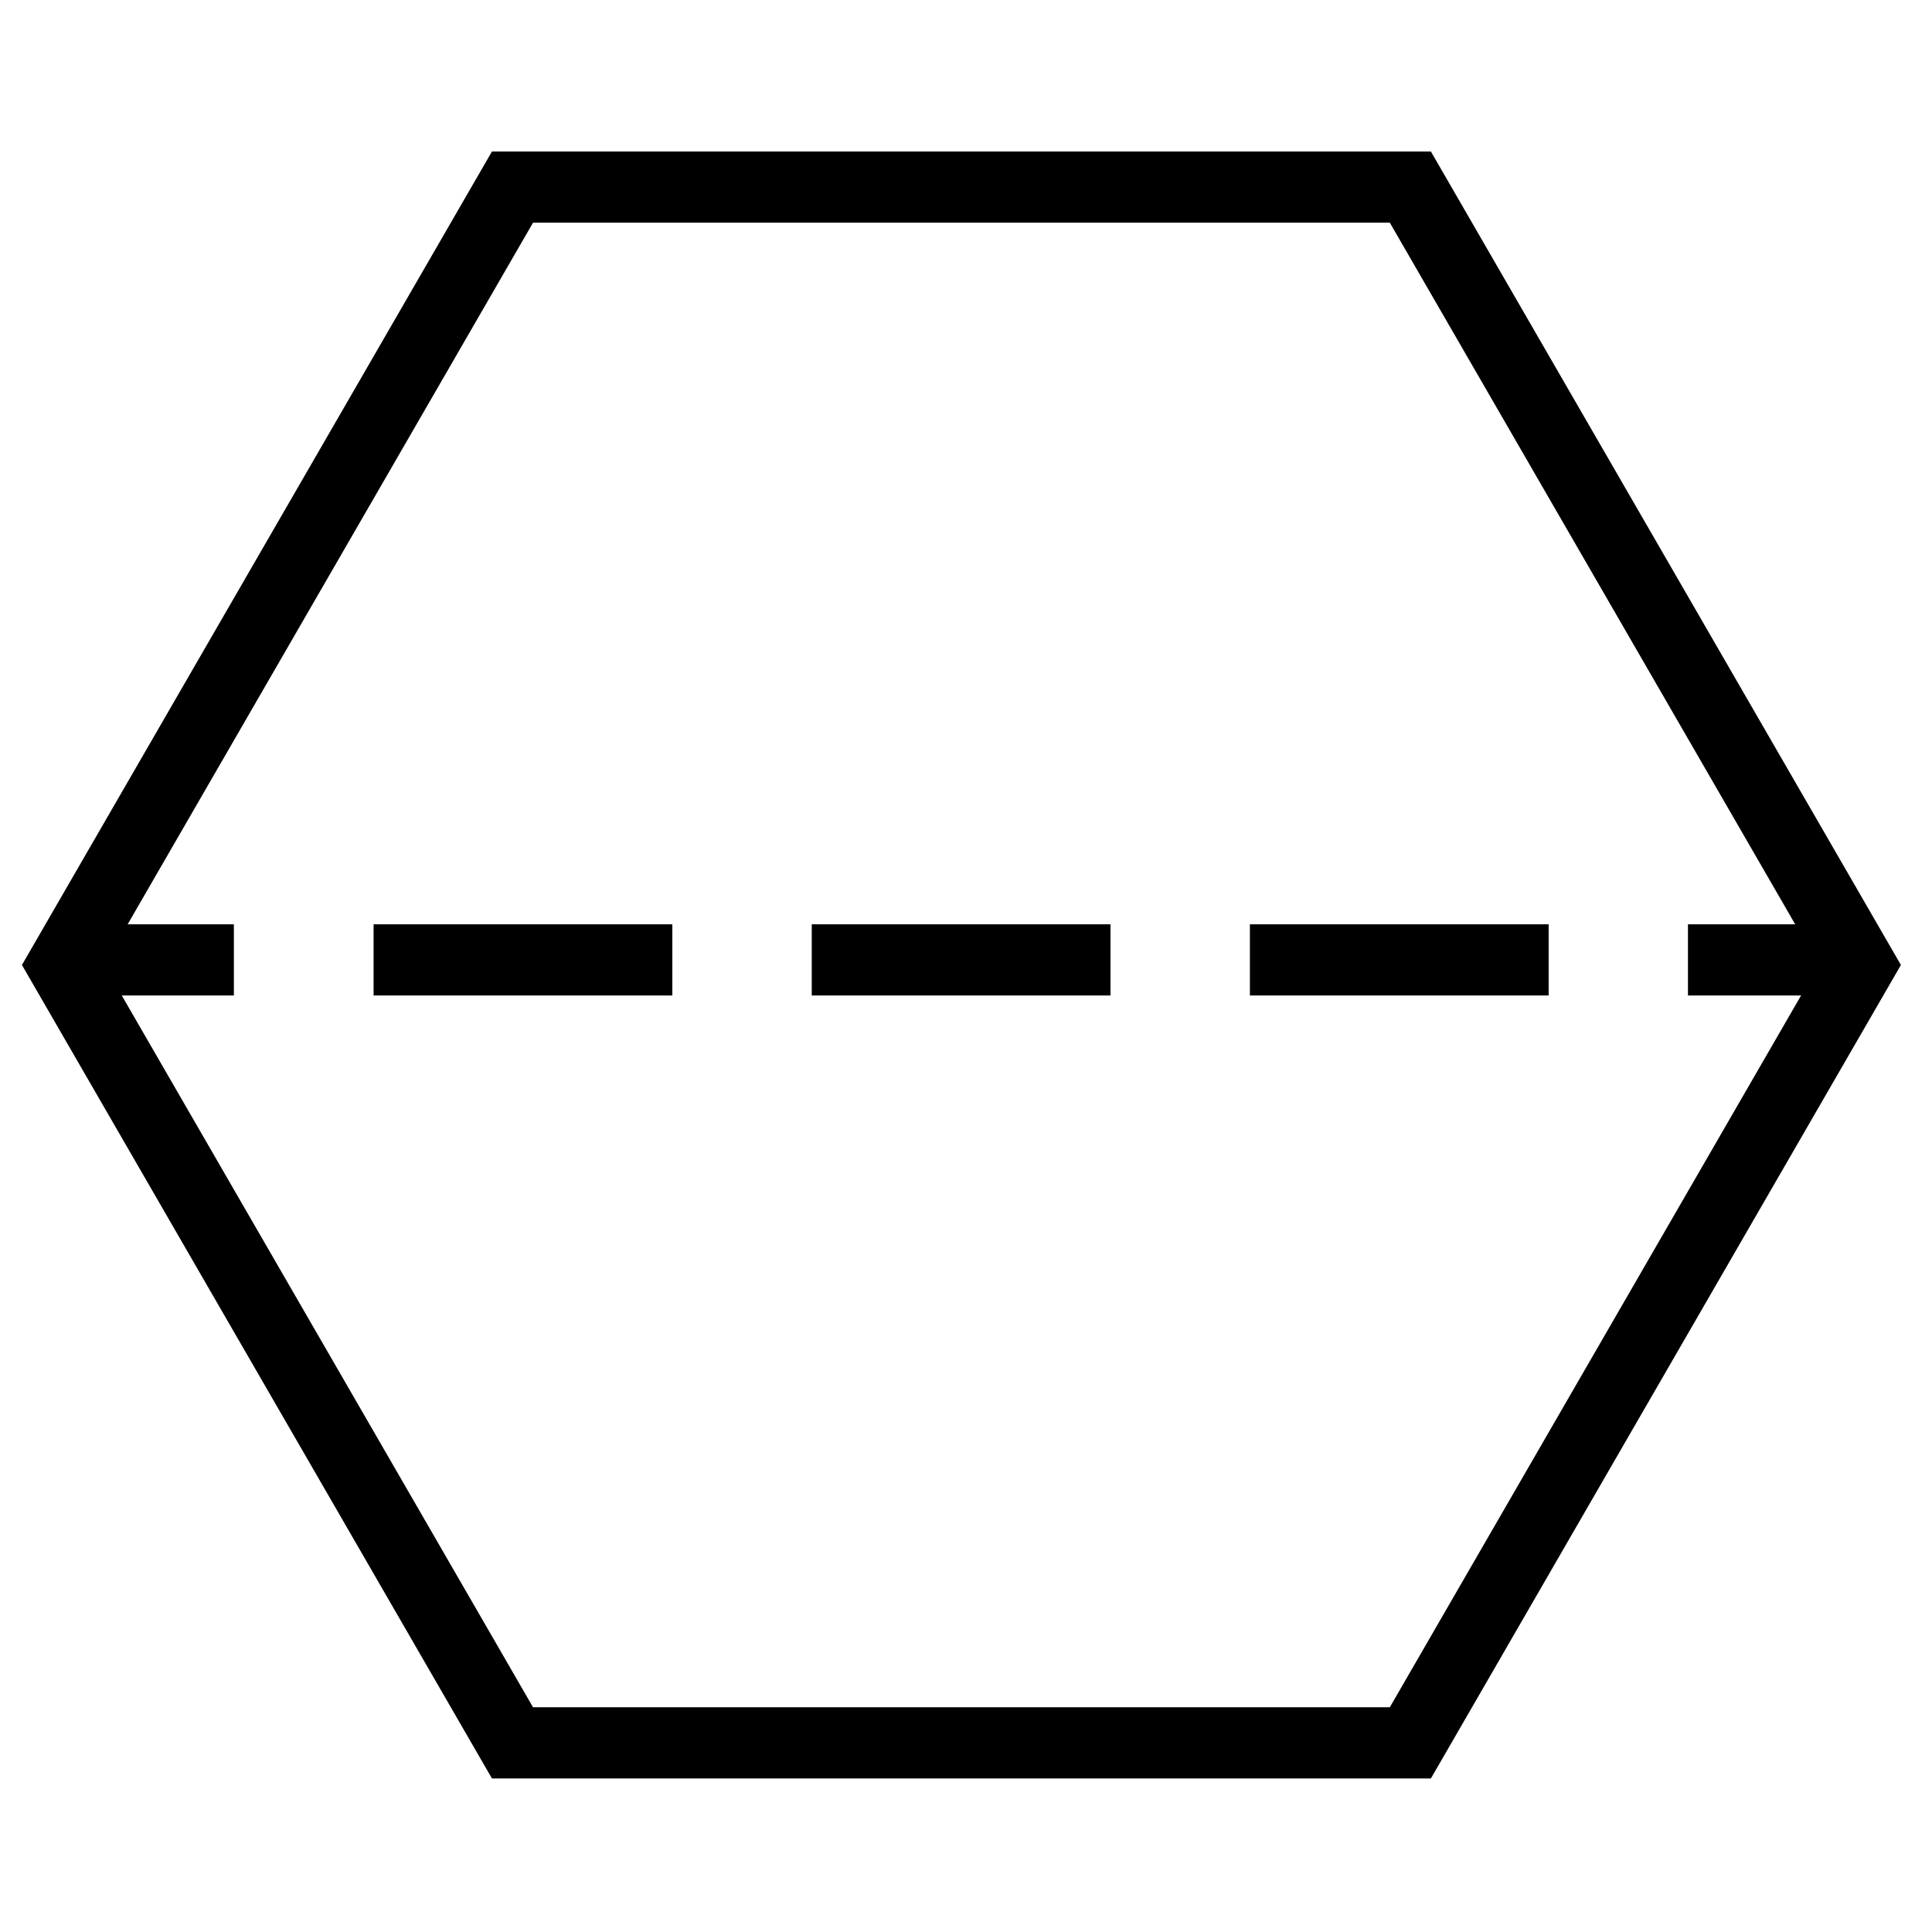
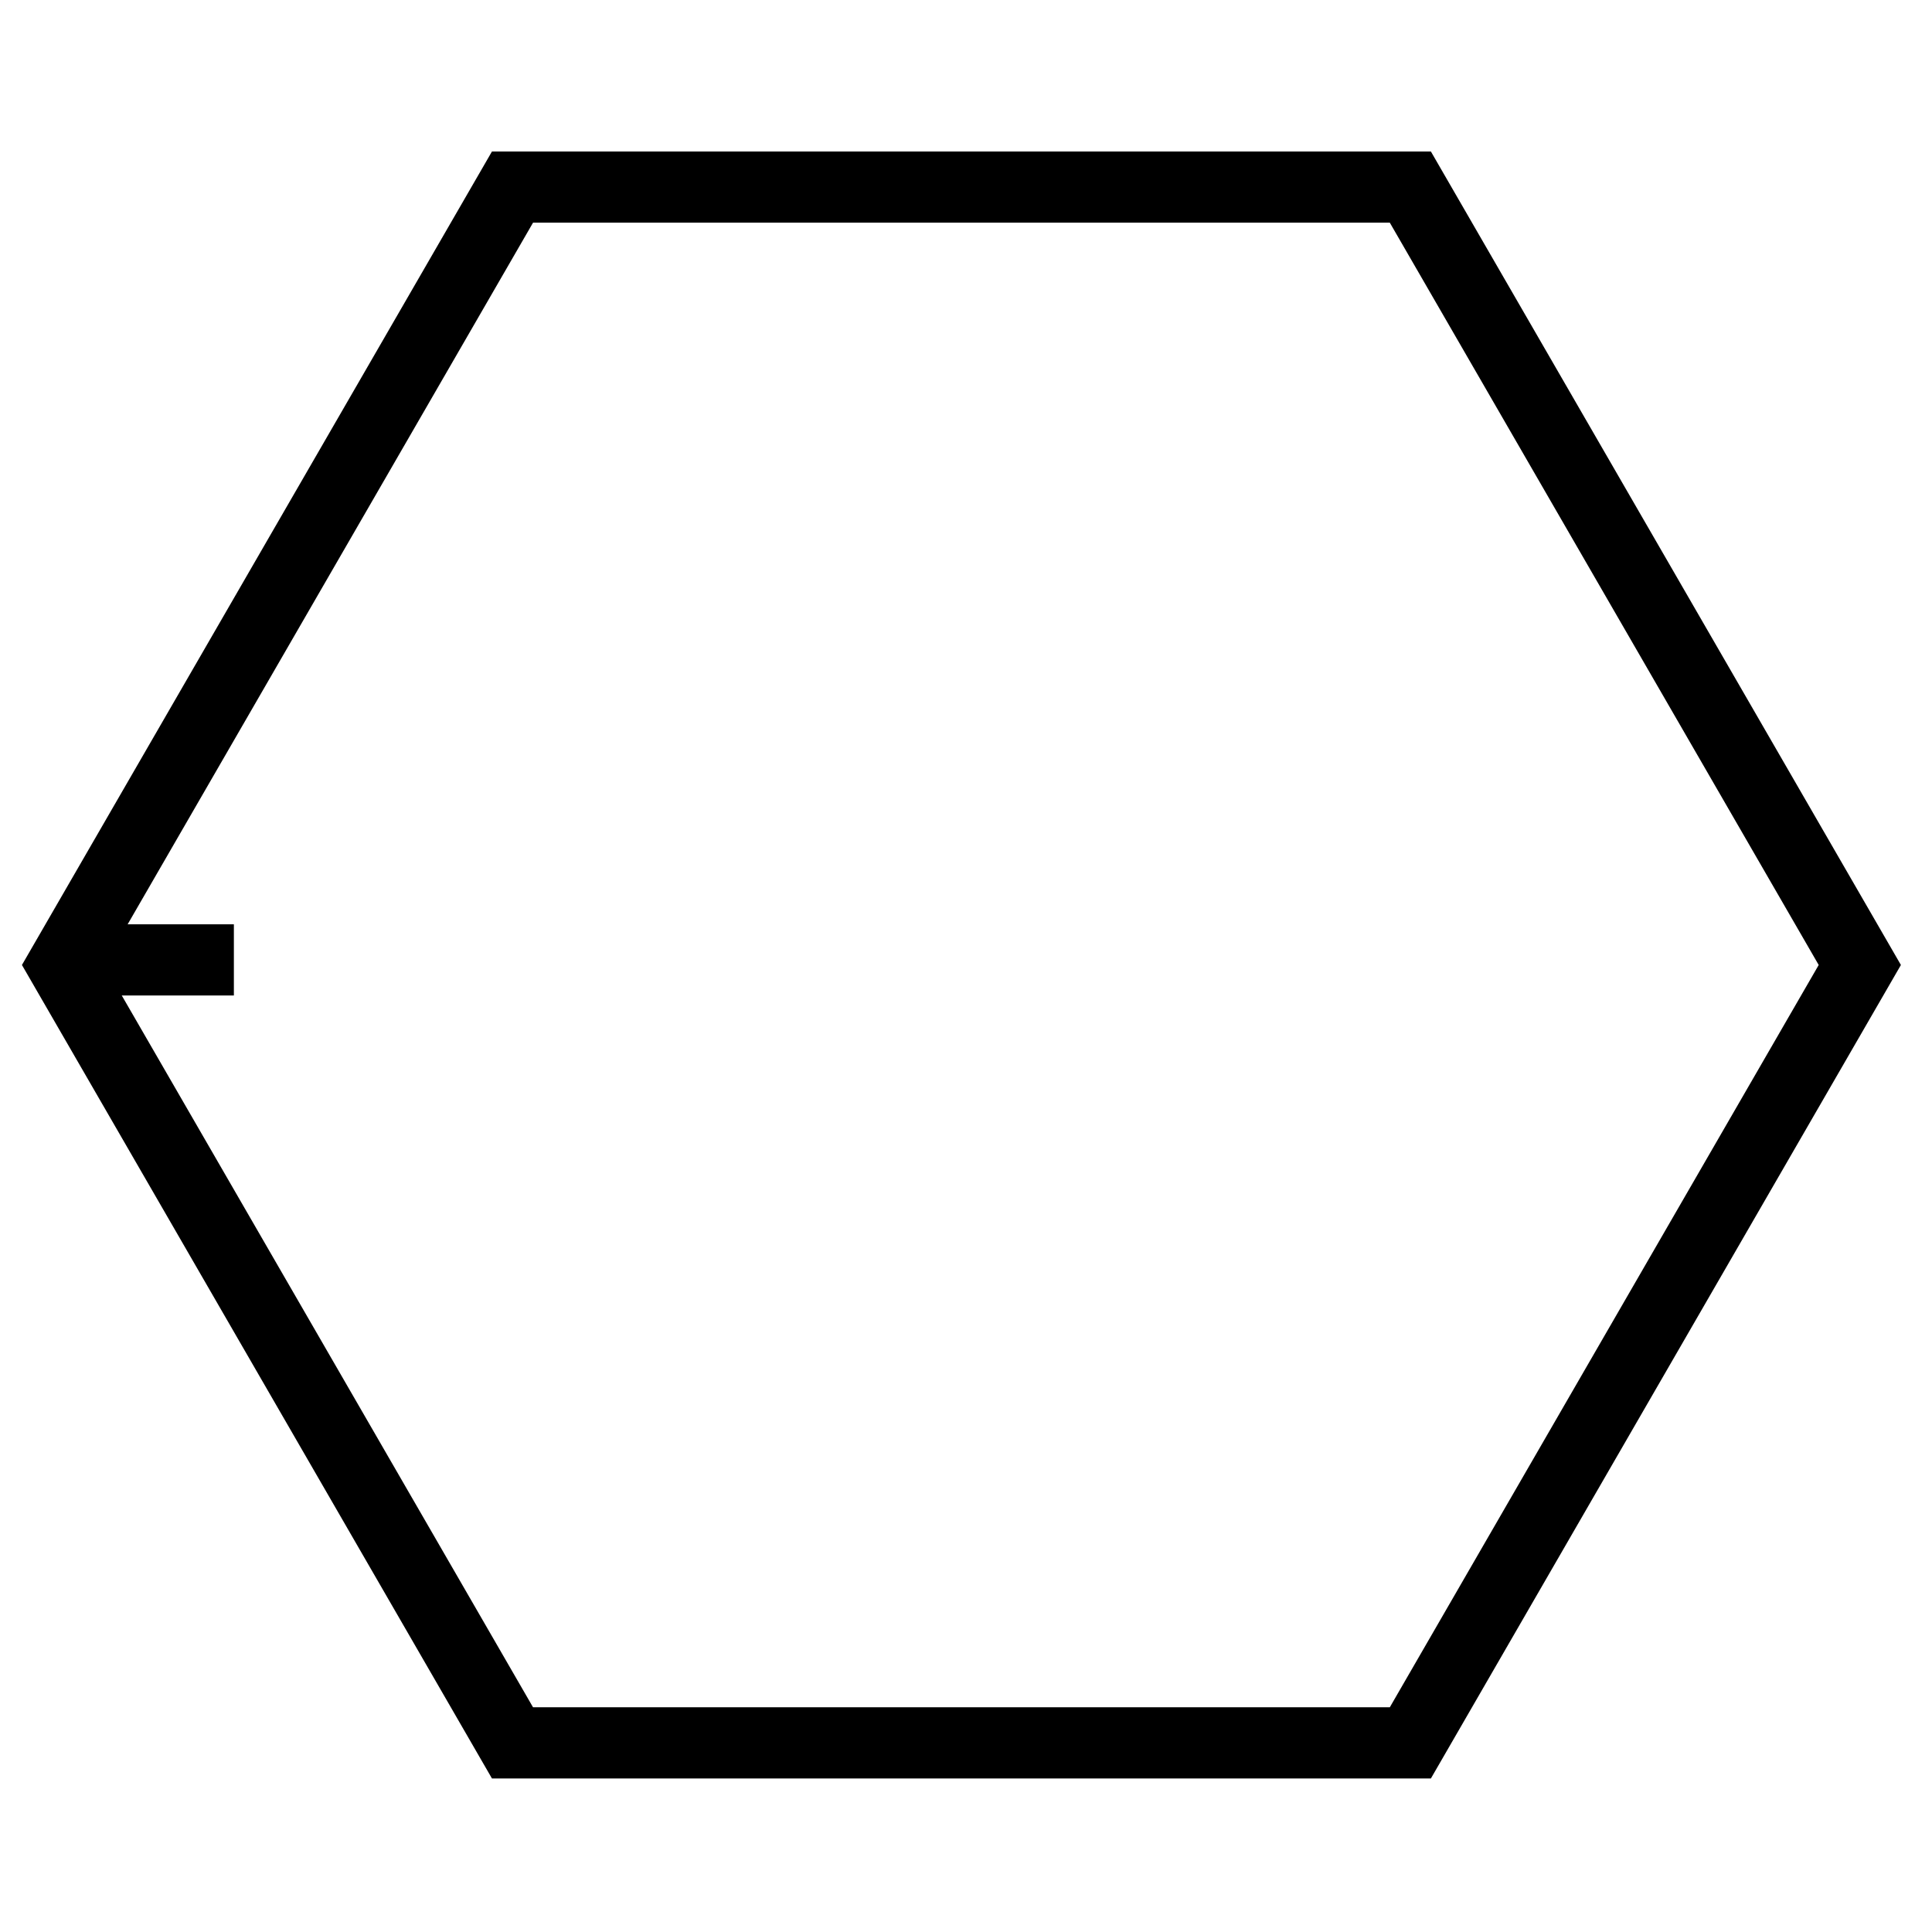
<svg xmlns="http://www.w3.org/2000/svg" version="1.1" id="Ebene_1" x="0px" y="0px" viewBox="0 0 190 190" style="enable-background:new 0 0 190 190;" xml:space="preserve">
  <style type="text/css">
	.st0{fill:none;stroke:#000000;stroke-width:7;stroke-miterlimit:10;}
	.st1{fill:none;stroke:#000000;stroke-width:7;stroke-miterlimit:10;stroke-dasharray:29.38,13.71;}
</style>
  <title>4-poly-strichel</title>
  <g id="_4-poly-strichel">
    <g id="_13_strich">
-       <line class="st0" x1="181" y1="94.4" x2="166" y2="94.4" />
-       <line class="st1" x1="152.3" y1="94.4" x2="29.9" y2="94.4" />
      <line class="st0" x1="23" y1="94.4" x2="8" y2="94.4" />
    </g>
    <polygon id="_2-poly" class="st0" points="138.7,18.4 50.4,18.4 6.2,94.9 50.4,171.4 138.7,171.4 182.9,94.9  " />
  </g>
</svg>